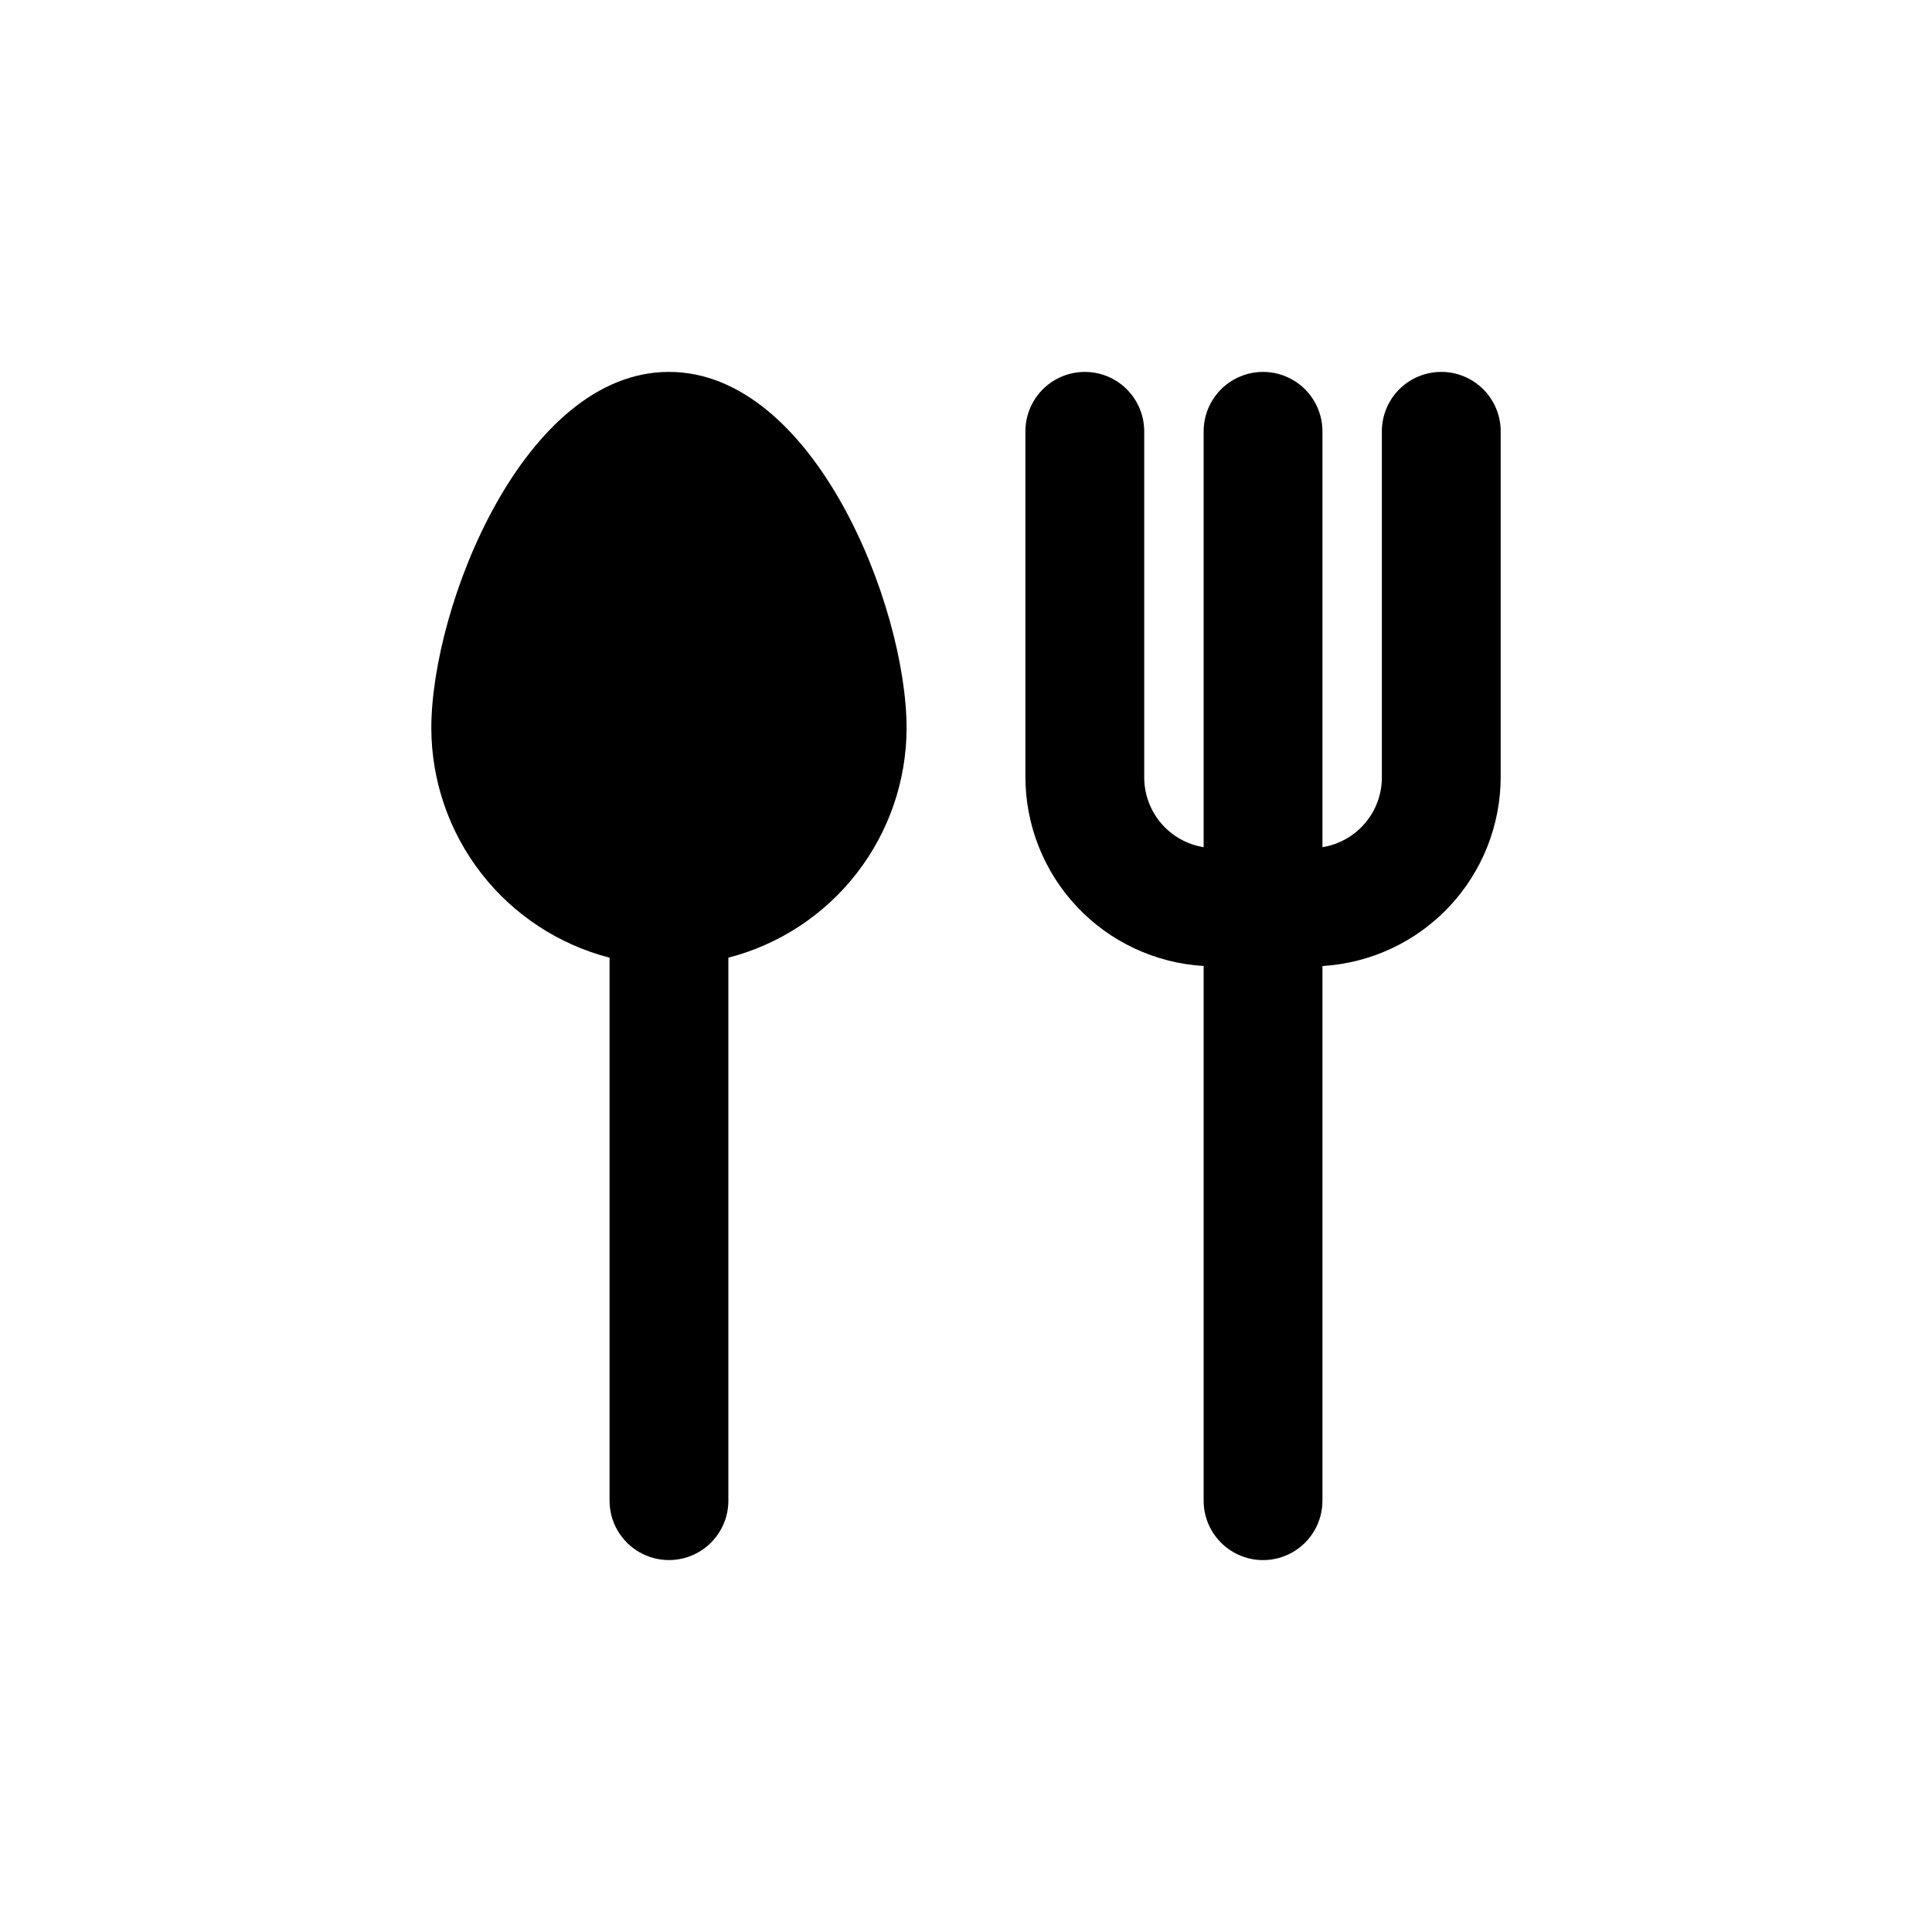
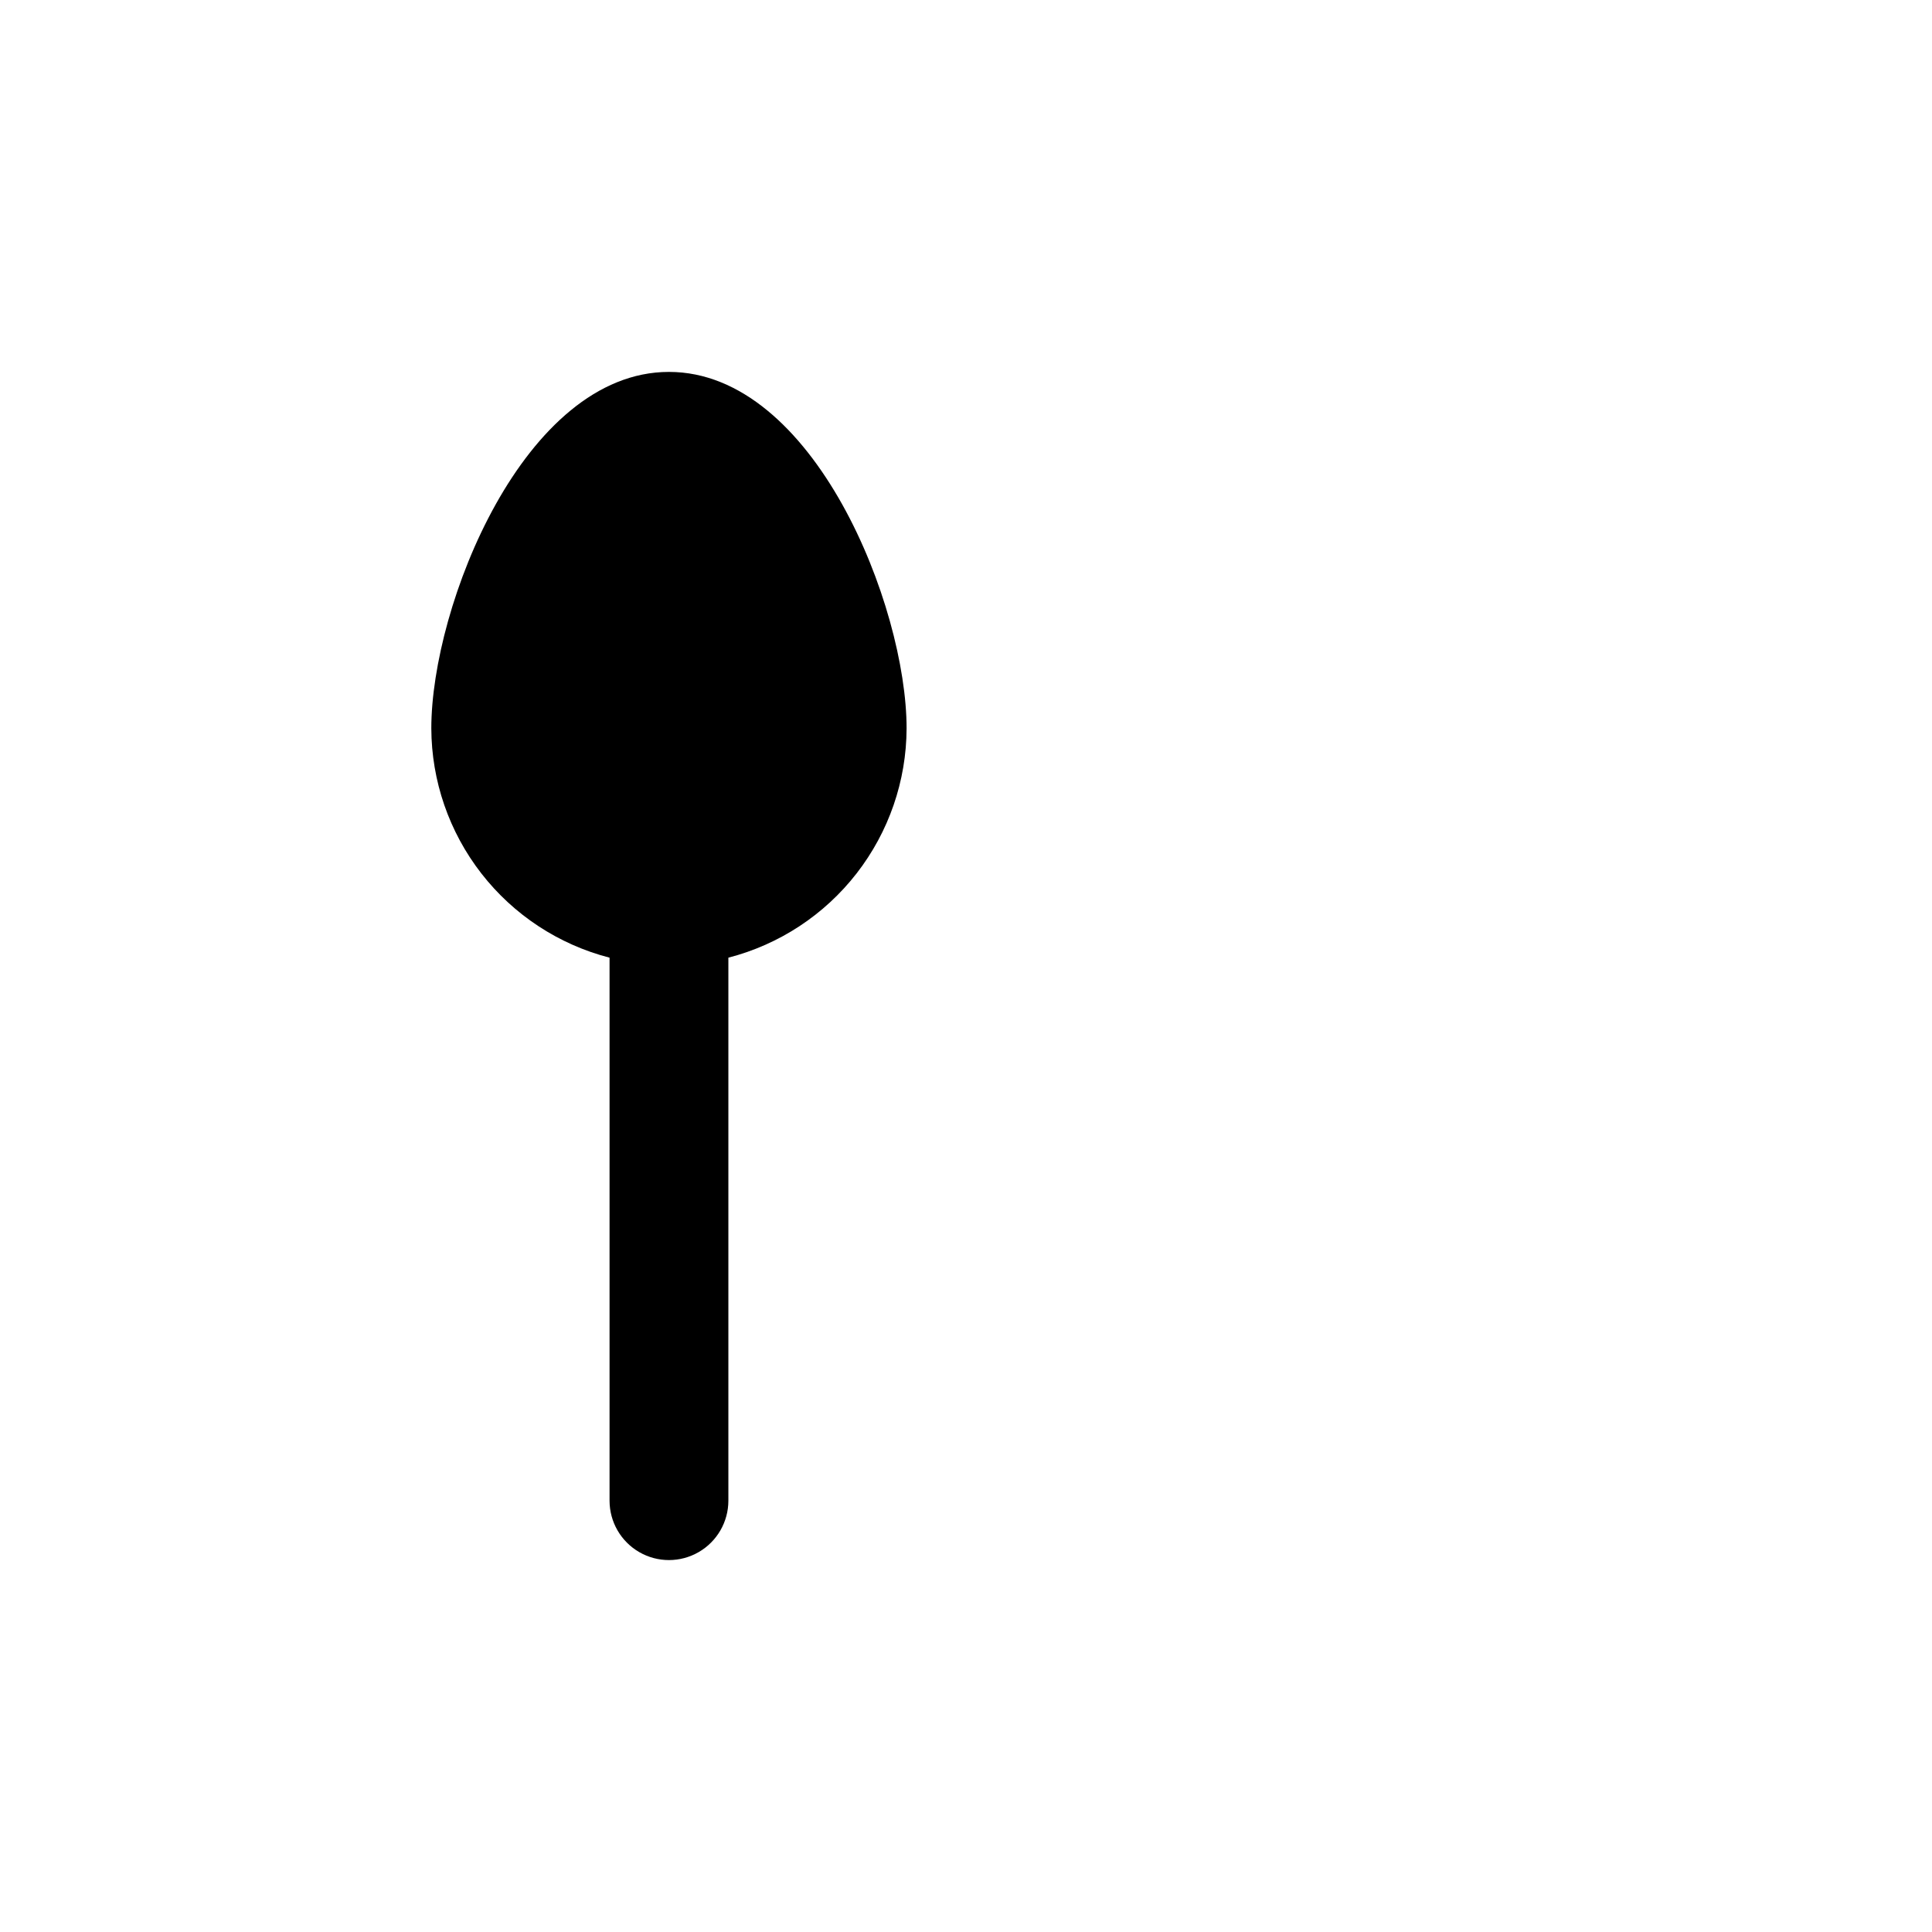
<svg xmlns="http://www.w3.org/2000/svg" fill="#000000" width="800px" height="800px" version="1.1" viewBox="144 144 512 512">
  <g>
    <path d="m321.28 242.56c-38.414 0-62.977 62.031-62.977 94.465 0.047 13.926 4.707 27.445 13.254 38.441 8.547 10.996 20.496 18.848 33.98 22.328v143.9c0 5.625 3 10.82 7.871 13.633s10.871 2.812 15.742 0c4.875-2.812 7.875-8.008 7.875-13.633v-143.9c13.484-3.481 25.434-11.332 33.98-22.328s13.207-24.516 13.25-38.441c0-32.434-24.559-94.465-62.977-94.465z" />
-     <path d="m525.95 242.56c-4.176 0-8.18 1.656-11.133 4.609-2.949 2.953-4.609 6.957-4.609 11.133v91.316c0.094 4.519-1.445 8.918-4.34 12.391-2.891 3.473-6.941 5.781-11.406 6.504v-110.21c0-5.625-3-10.82-7.871-13.633s-10.871-2.812-15.742 0-7.871 8.008-7.871 13.633v110.21c-4.356-0.707-8.324-2.922-11.203-6.262-2.879-3.344-4.488-7.594-4.543-12.004v-91.945c0-5.625-3-10.82-7.871-13.633s-10.875-2.812-15.746 0c-4.871 2.812-7.871 8.008-7.871 13.633v91.316c-0.062 12.844 4.797 25.227 13.582 34.598 8.785 9.371 20.828 15.02 33.652 15.785v141.7c0 5.625 3 10.82 7.871 13.633s10.871 2.812 15.742 0 7.871-8.008 7.871-13.633v-141.7c12.77-0.762 24.766-6.367 33.543-15.672s13.672-21.605 13.691-34.395v-91.633c0-4.176-1.66-8.18-4.613-11.133-2.949-2.953-6.957-4.609-11.133-4.609z" />
  </g>
</svg>